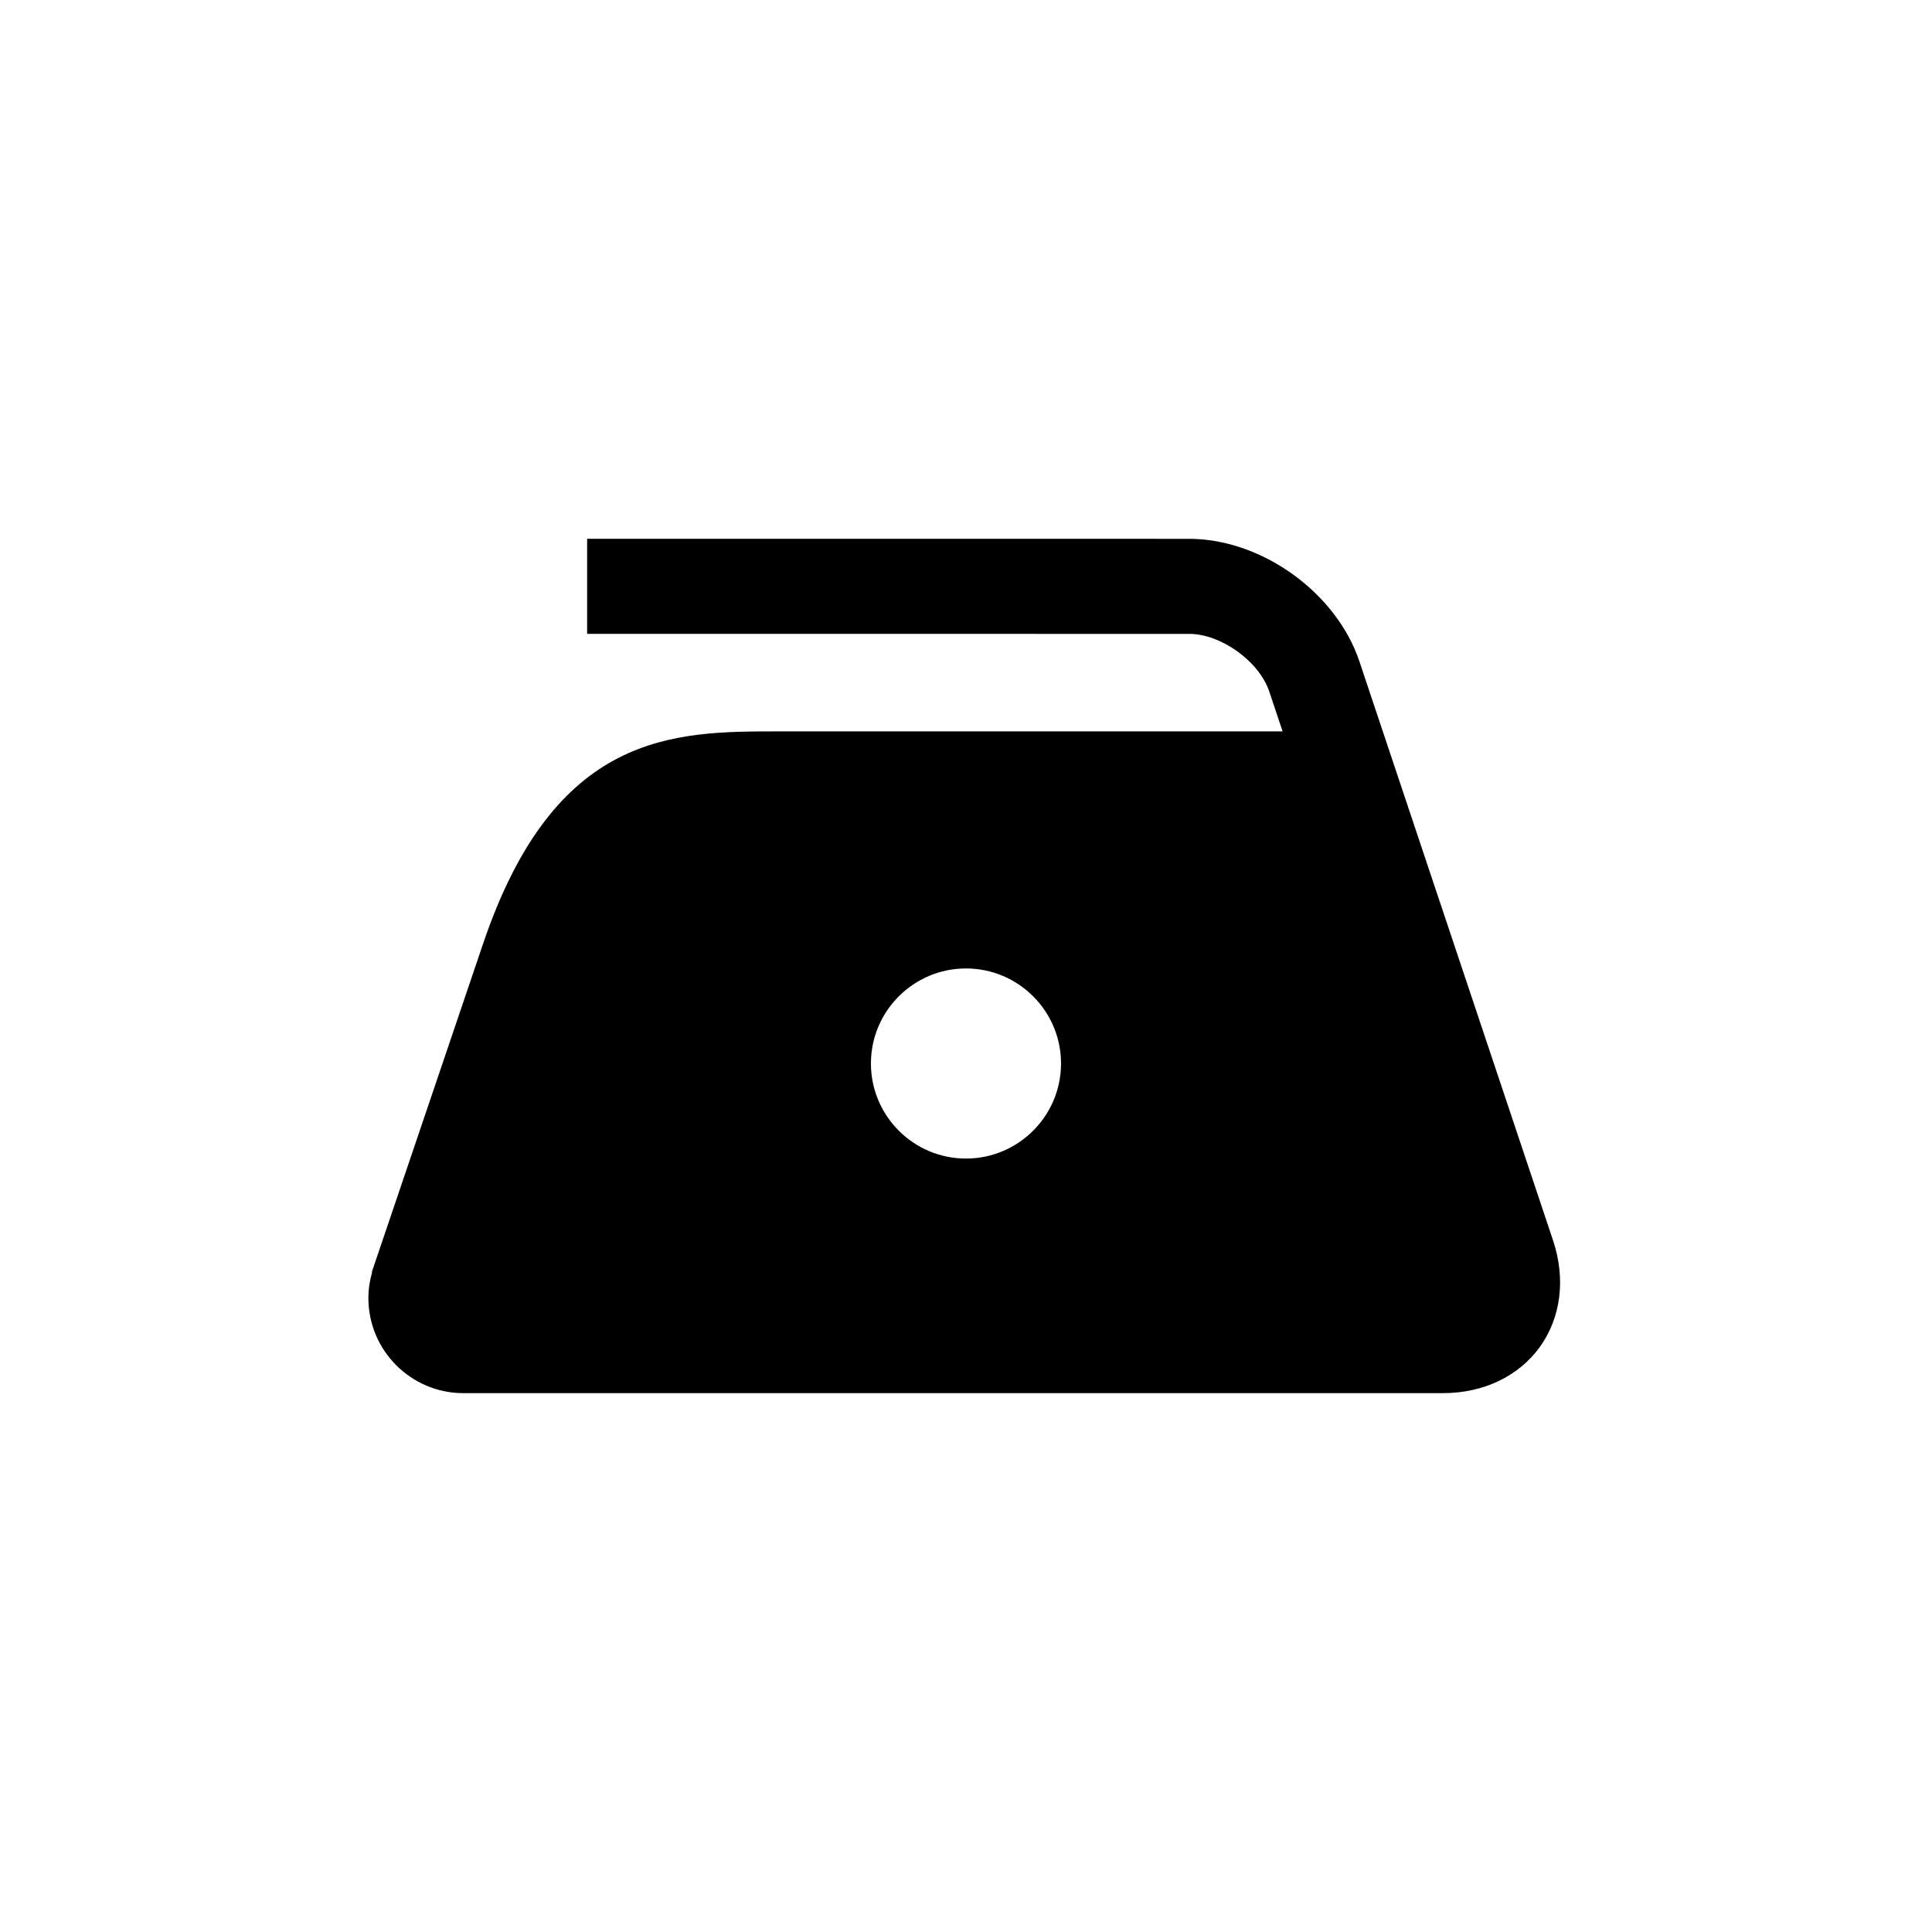
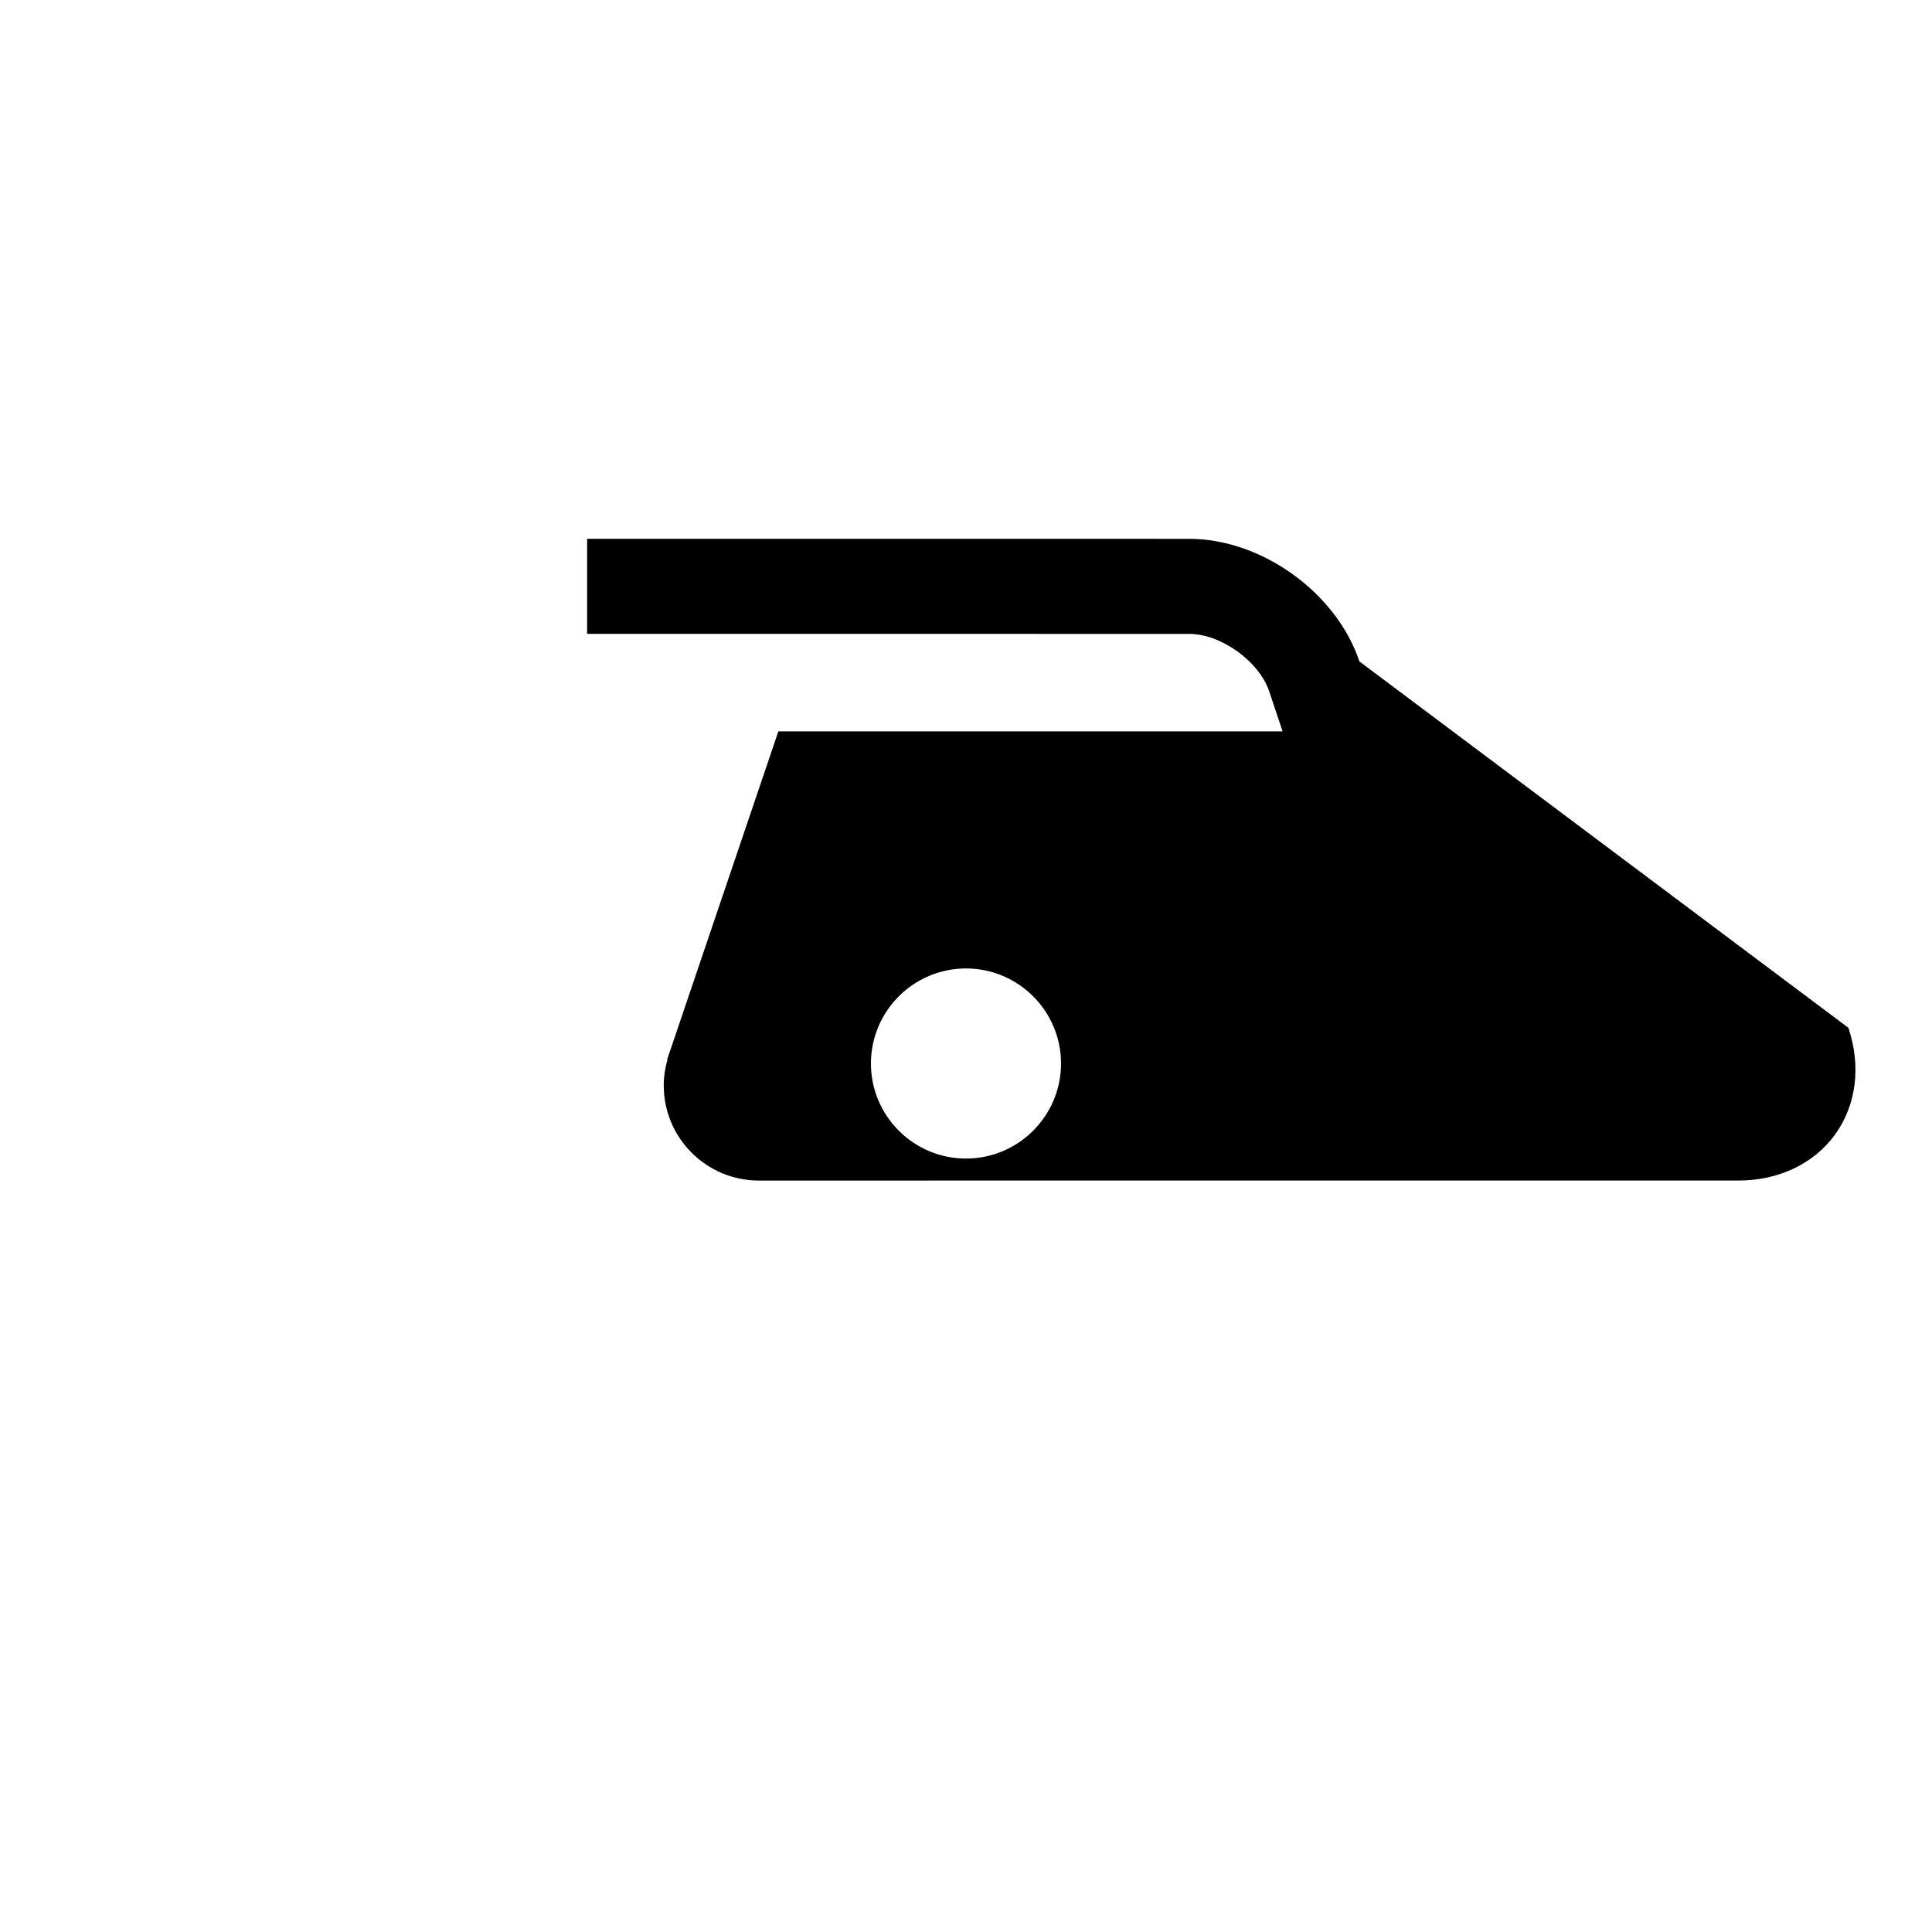
<svg xmlns="http://www.w3.org/2000/svg" fill="#000000" width="800px" height="800px" version="1.1" viewBox="144 144 512 512">
-   <path d="m504.26 319.29c-6.086-18.223-25.906-32.496-45.117-32.496l-159.55-0.004v25.191l159.55 0.004c8.438 0 18.555 7.285 21.227 15.285l3.531 10.559-133.63-0.004c-27.762 0-59.223 0-78.273 56.34l-29.457 86.922 0.082 0.031c-0.625 2.191-0.996 4.492-0.996 6.887 0 13.895 11.297 25.191 25.18 25.195l259.61-0.004c10.699 0 20.059-4.469 25.668-12.254 5.606-7.789 6.879-18.078 3.488-28.227zm-104.27 131.74c-13.887 0-25.184-11.301-25.184-25.195 0-13.887 11.301-25.184 25.184-25.184 13.895 0 25.195 11.301 25.195 25.184 0 13.895-11.301 25.195-25.195 25.195z" />
+   <path d="m504.26 319.29c-6.086-18.223-25.906-32.496-45.117-32.496l-159.55-0.004v25.191l159.55 0.004c8.438 0 18.555 7.285 21.227 15.285l3.531 10.559-133.63-0.004l-29.457 86.922 0.082 0.031c-0.625 2.191-0.996 4.492-0.996 6.887 0 13.895 11.297 25.191 25.18 25.195l259.61-0.004c10.699 0 20.059-4.469 25.668-12.254 5.606-7.789 6.879-18.078 3.488-28.227zm-104.27 131.74c-13.887 0-25.184-11.301-25.184-25.195 0-13.887 11.301-25.184 25.184-25.184 13.895 0 25.195 11.301 25.195 25.184 0 13.895-11.301 25.195-25.195 25.195z" />
</svg>